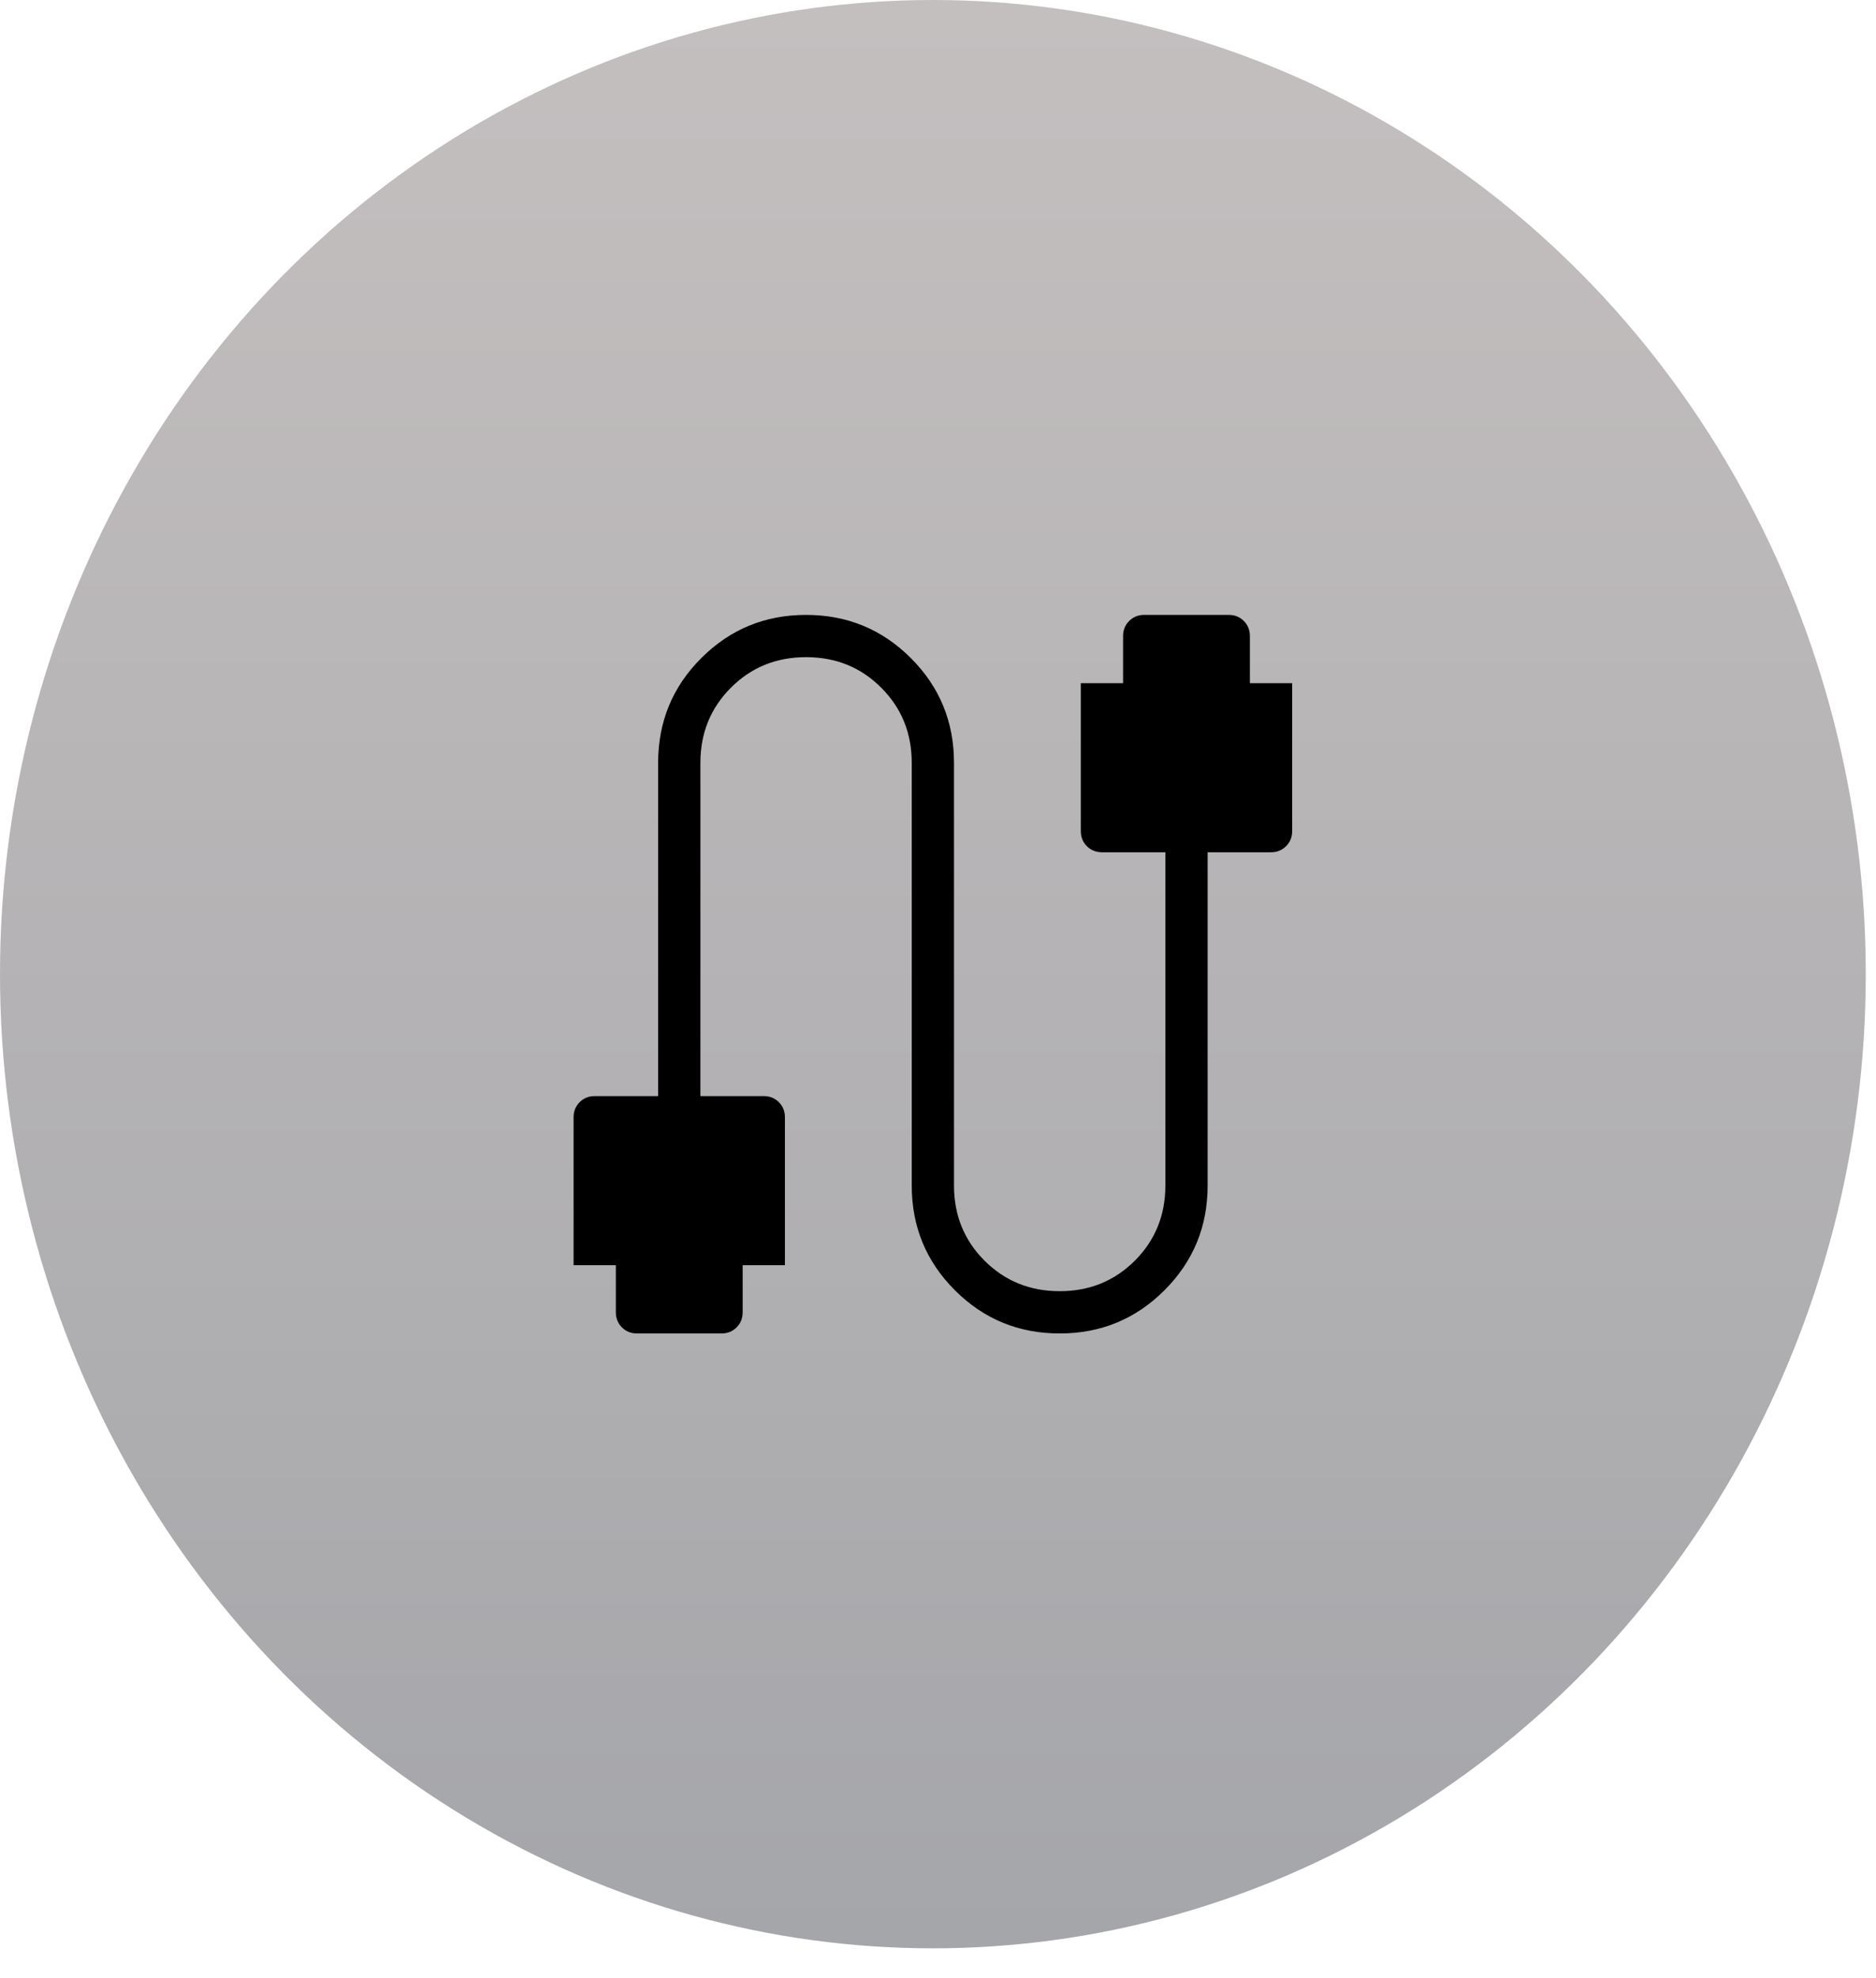
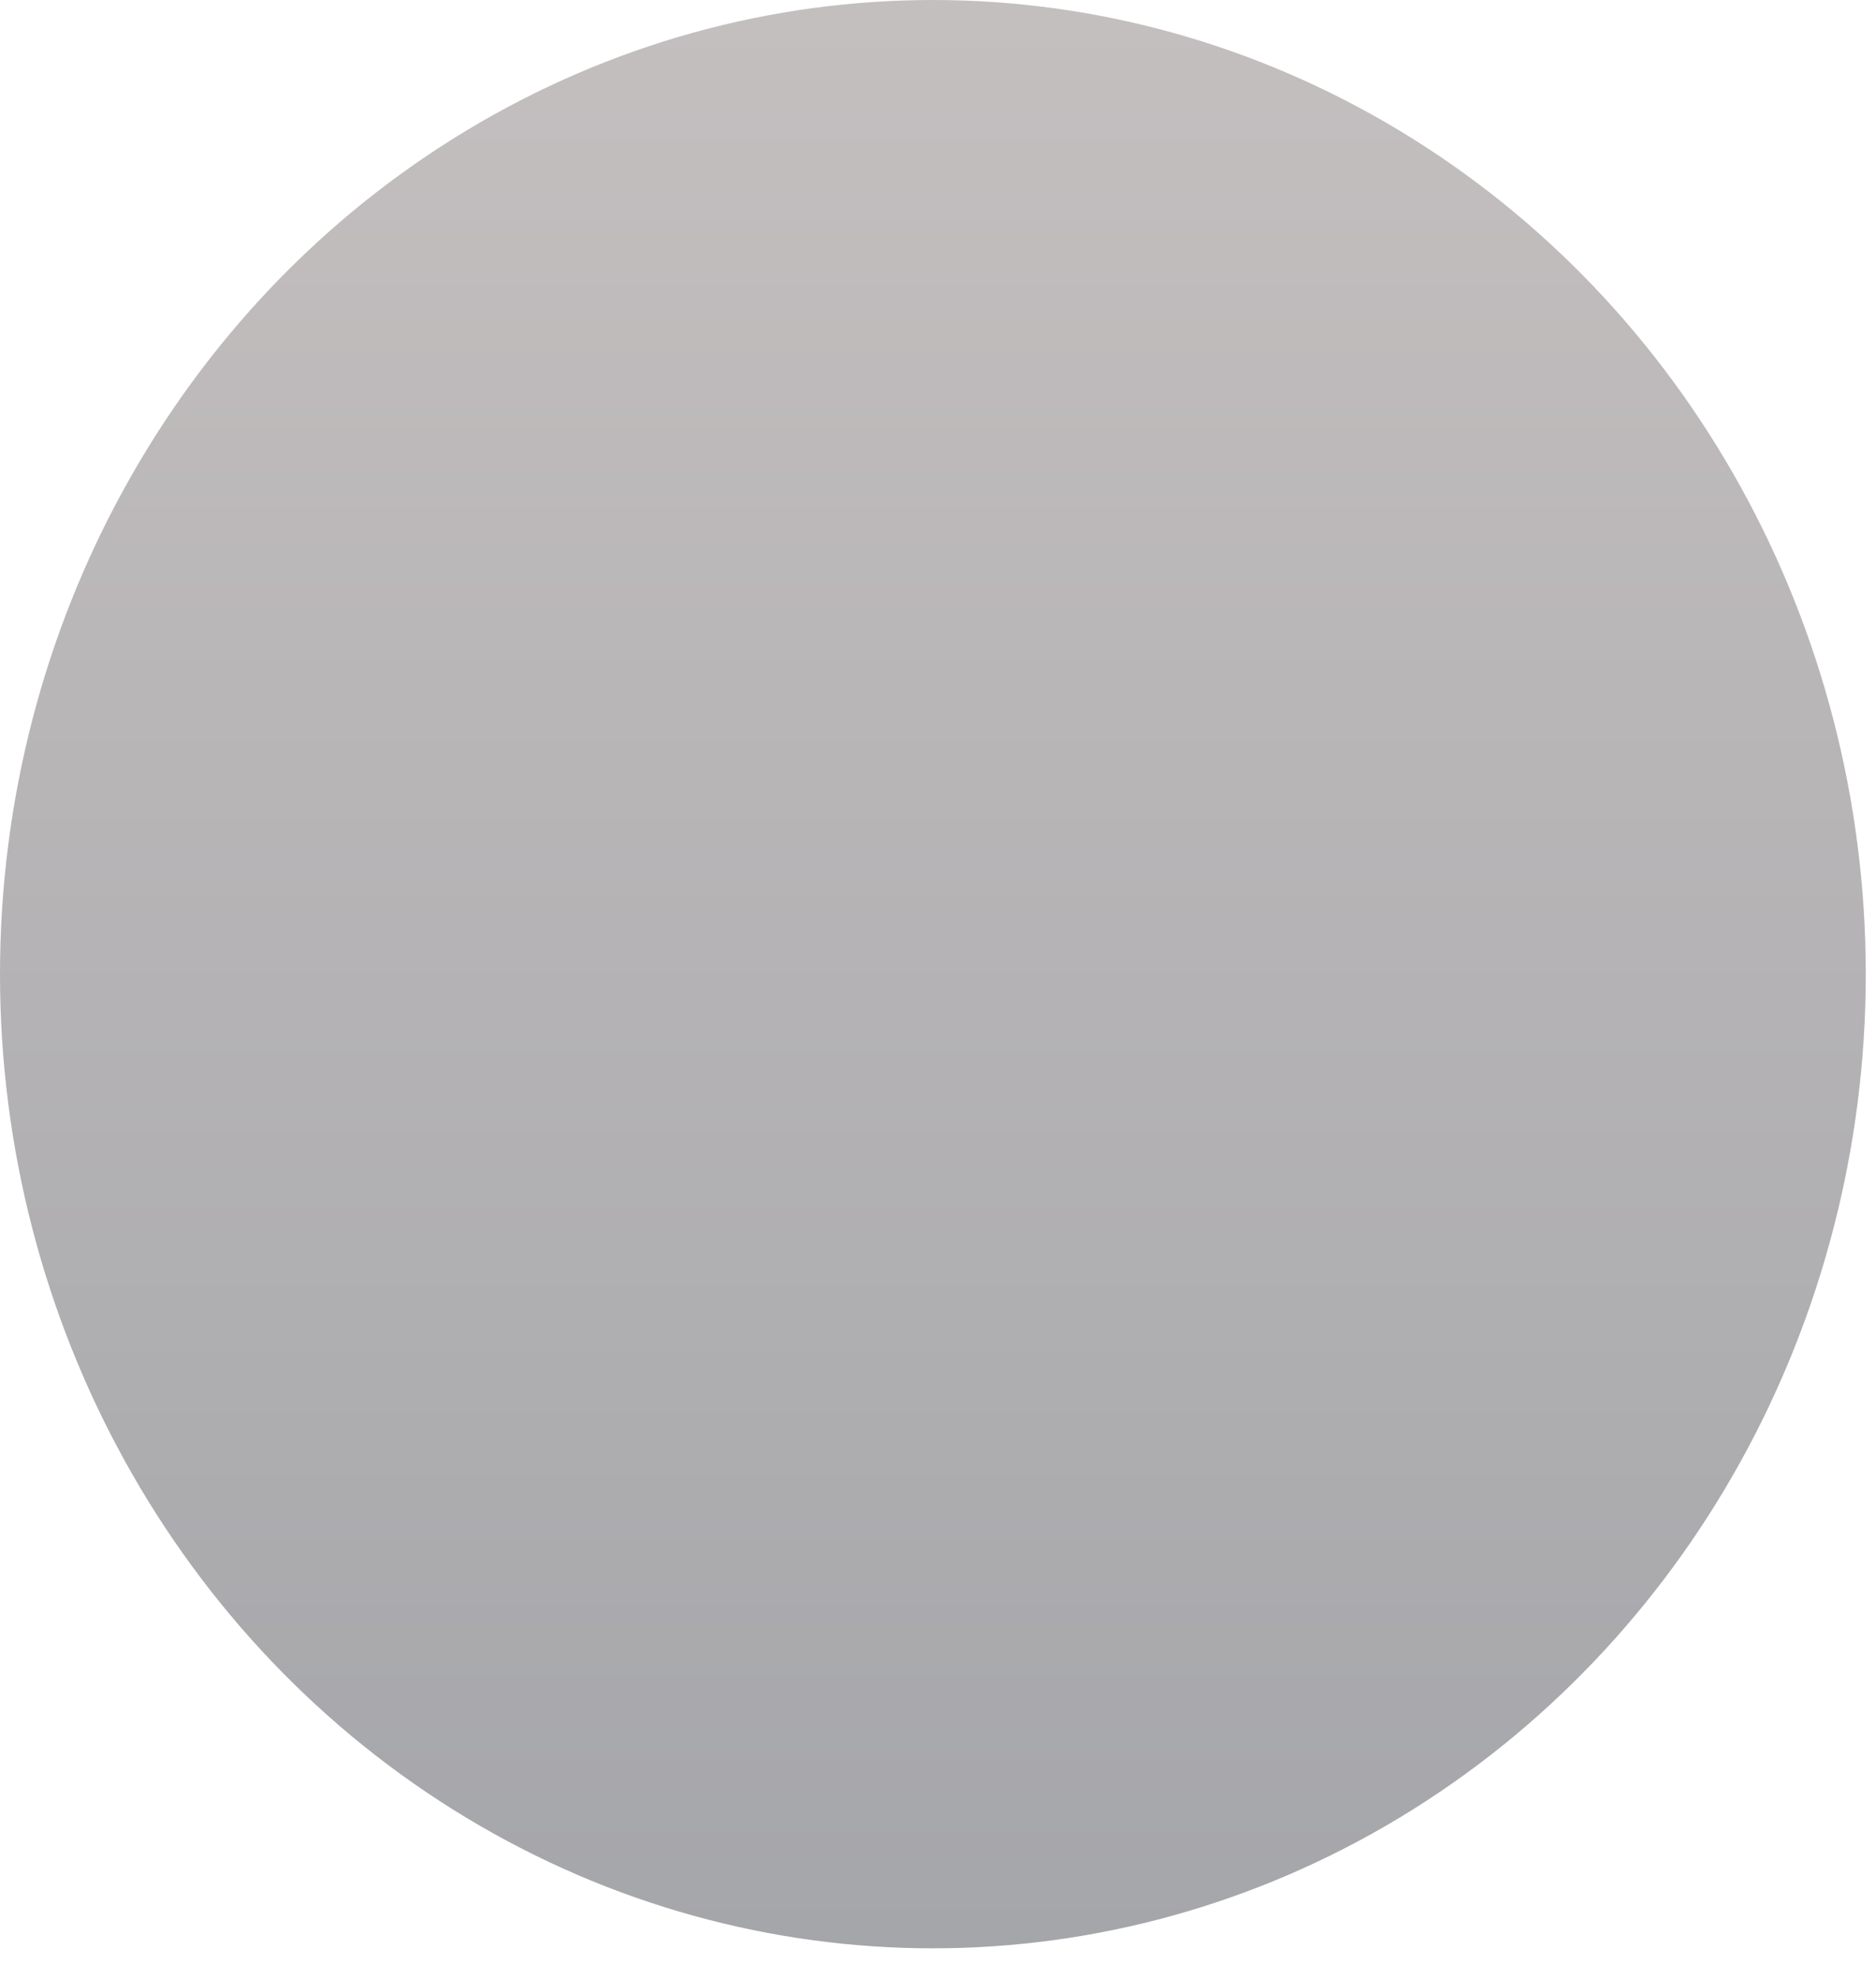
<svg xmlns="http://www.w3.org/2000/svg" fill="none" height="100%" overflow="visible" preserveAspectRatio="none" style="display: block;" viewBox="0 0 55 58" width="100%">
  <g id="Icon">
    <ellipse cx="27.35" cy="28.561" fill="url(#paint0_linear_0_15)" id="Ellipse 18" rx="27.35" ry="28.561" />
    <g id="cable">
      <mask height="31" id="mask0_0_15" maskUnits="userSpaceOnUse" style="mask-type:alpha" width="31" x="12" y="13">
        <rect fill="#D9D9D9" height="29.742" id="Bounding box" width="29.742" x="12.479" y="13.691" />
      </mask>
      <g mask="url(#mask0_0_15)">
-         <path d="M18.675 39.095C18.499 39.095 18.352 39.036 18.233 38.917C18.115 38.798 18.055 38.651 18.055 38.475V37.093H16.816V32.756C16.816 32.58 16.875 32.433 16.994 32.314C17.113 32.195 17.26 32.136 17.436 32.136H19.295V22.365C19.295 21.161 19.716 20.137 20.56 19.294C21.404 18.45 22.428 18.028 23.632 18.028C24.836 18.028 25.86 18.45 26.704 19.294C27.547 20.137 27.969 21.161 27.969 22.365V34.758C27.969 35.63 28.268 36.364 28.864 36.961C29.461 37.557 30.195 37.856 31.067 37.856C31.94 37.856 32.674 37.557 33.271 36.961C33.867 36.364 34.166 35.63 34.166 34.758V24.987H32.307C32.131 24.987 31.984 24.927 31.865 24.809C31.746 24.69 31.687 24.543 31.687 24.367V20.03H32.926V18.648C32.926 18.472 32.986 18.325 33.104 18.206C33.223 18.087 33.37 18.028 33.546 18.028H36.024C36.2 18.028 36.347 18.087 36.466 18.206C36.585 18.325 36.644 18.472 36.644 18.648V20.03H37.883V24.367C37.883 24.543 37.824 24.69 37.705 24.809C37.586 24.927 37.439 24.987 37.264 24.987H35.405V34.758C35.405 35.962 34.983 36.986 34.139 37.829C33.296 38.673 32.272 39.095 31.067 39.095C29.863 39.095 28.839 38.673 27.996 37.829C27.152 36.986 26.73 35.962 26.73 34.758V22.365C26.73 21.493 26.432 20.759 25.835 20.162C25.239 19.565 24.504 19.267 23.632 19.267C22.76 19.267 22.025 19.565 21.429 20.162C20.832 20.759 20.534 21.493 20.534 22.365V32.136H22.393C22.568 32.136 22.715 32.195 22.834 32.314C22.953 32.433 23.012 32.58 23.012 32.756V37.093H21.773V38.475C21.773 38.651 21.714 38.798 21.595 38.917C21.476 39.036 21.329 39.095 21.154 39.095H18.675Z" fill="black" id="cable_2" />
-       </g>
+         </g>
    </g>
  </g>
  <defs>
    <linearGradient gradientUnits="userSpaceOnUse" id="paint0_linear_0_15" x1="27.35" x2="27.35" y1="0" y2="57.123">
      <stop stop-color="#C4BFBF" />
      <stop offset="1" stop-color="#A5A6AA" />
    </linearGradient>
  </defs>
</svg>